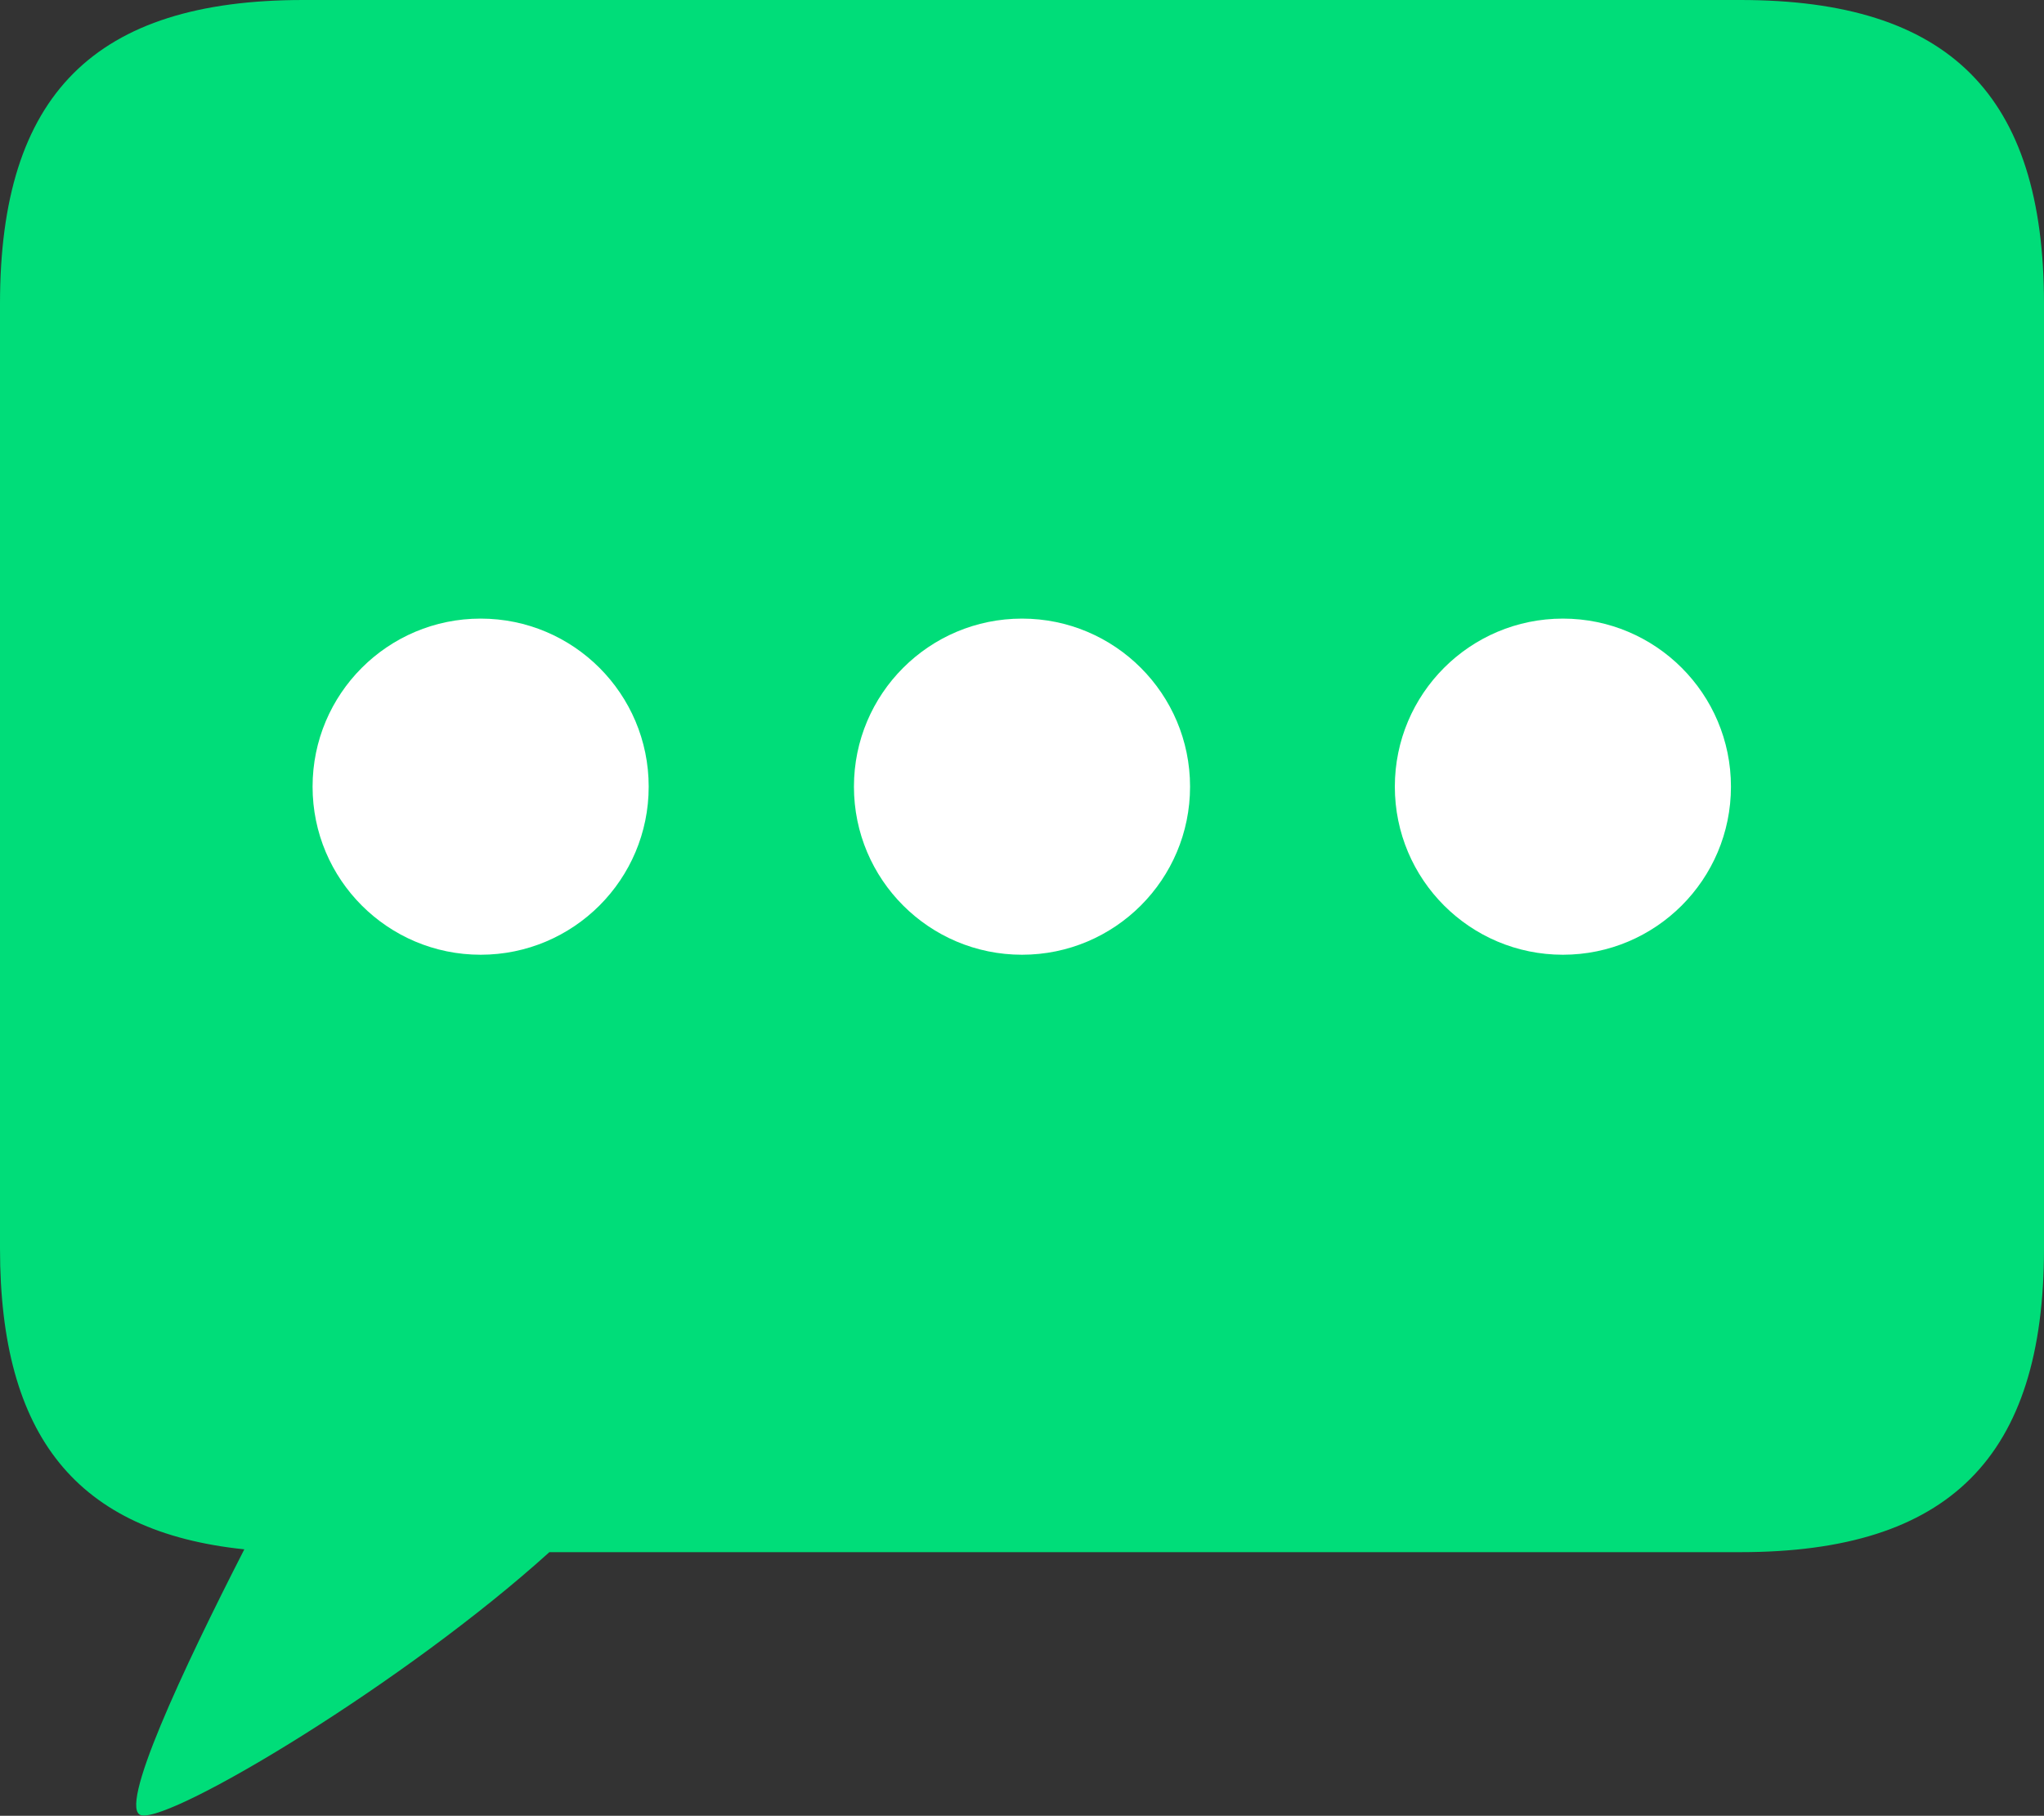
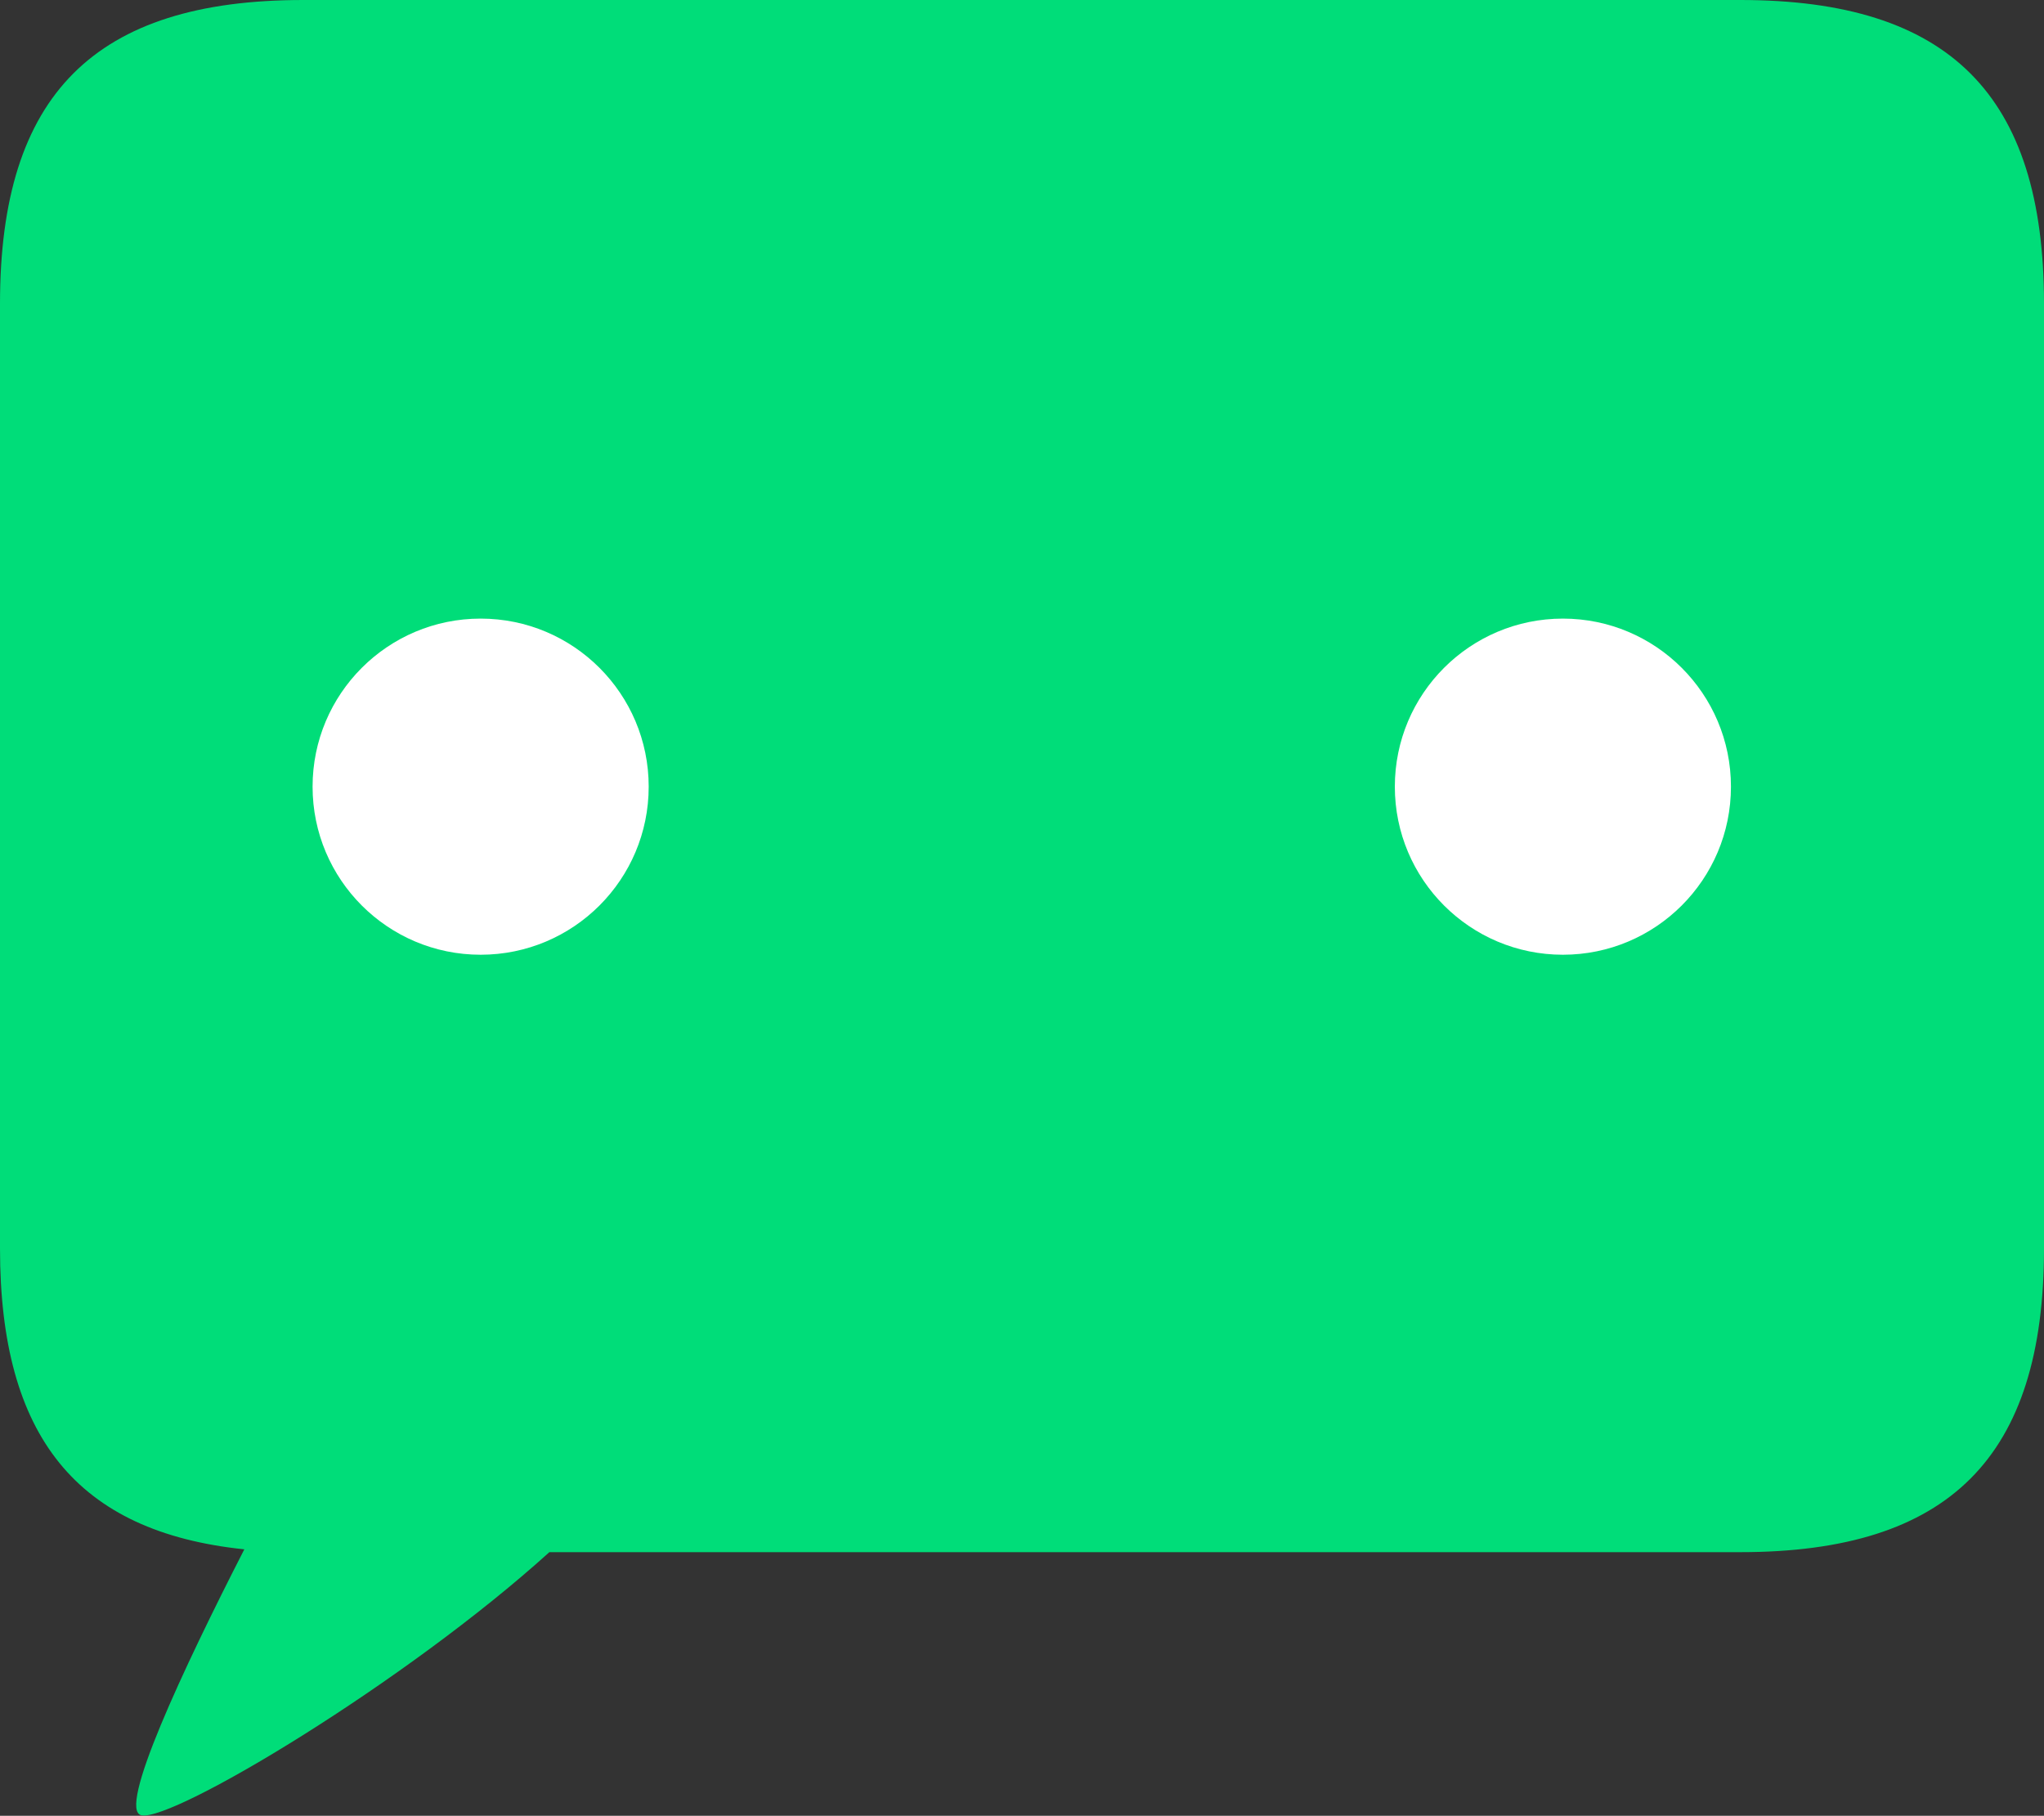
<svg xmlns="http://www.w3.org/2000/svg" id="Layer_2" viewBox="0 0 43.42 38.57">
  <rect x="0" y="0" width="43.42" height="38.57" fill="#333333" stroke="none" />
  <defs>
    <style>.cls-1{fill:#00dd79;}.cls-2{fill:#fff;}</style>
  </defs>
  <g id="Layer_1-2">
    <g>
      <path class="cls-1" d="M43.42,6.45V26.52c0,4.43-2.01,6.45-6.45,6.45H11.67c-3.05,2.76-7.97,5.71-8.66,5.59-.54-.09,.89-3.13,2.18-5.65-3.56-.37-5.19-2.4-5.19-6.39V6.45C0,2.01,2.01,0,6.44,0h30.53c4.43,0,6.45,2.01,6.45,6.45Z" />
      <circle class="cls-2" cx="10.21" cy="16.71" r="3.57" />
-       <circle class="cls-2" cx="21.71" cy="16.71" r="3.57" />
      <circle class="cls-2" cx="33.2" cy="16.71" r="3.57" />
    </g>
  </g>
</svg>